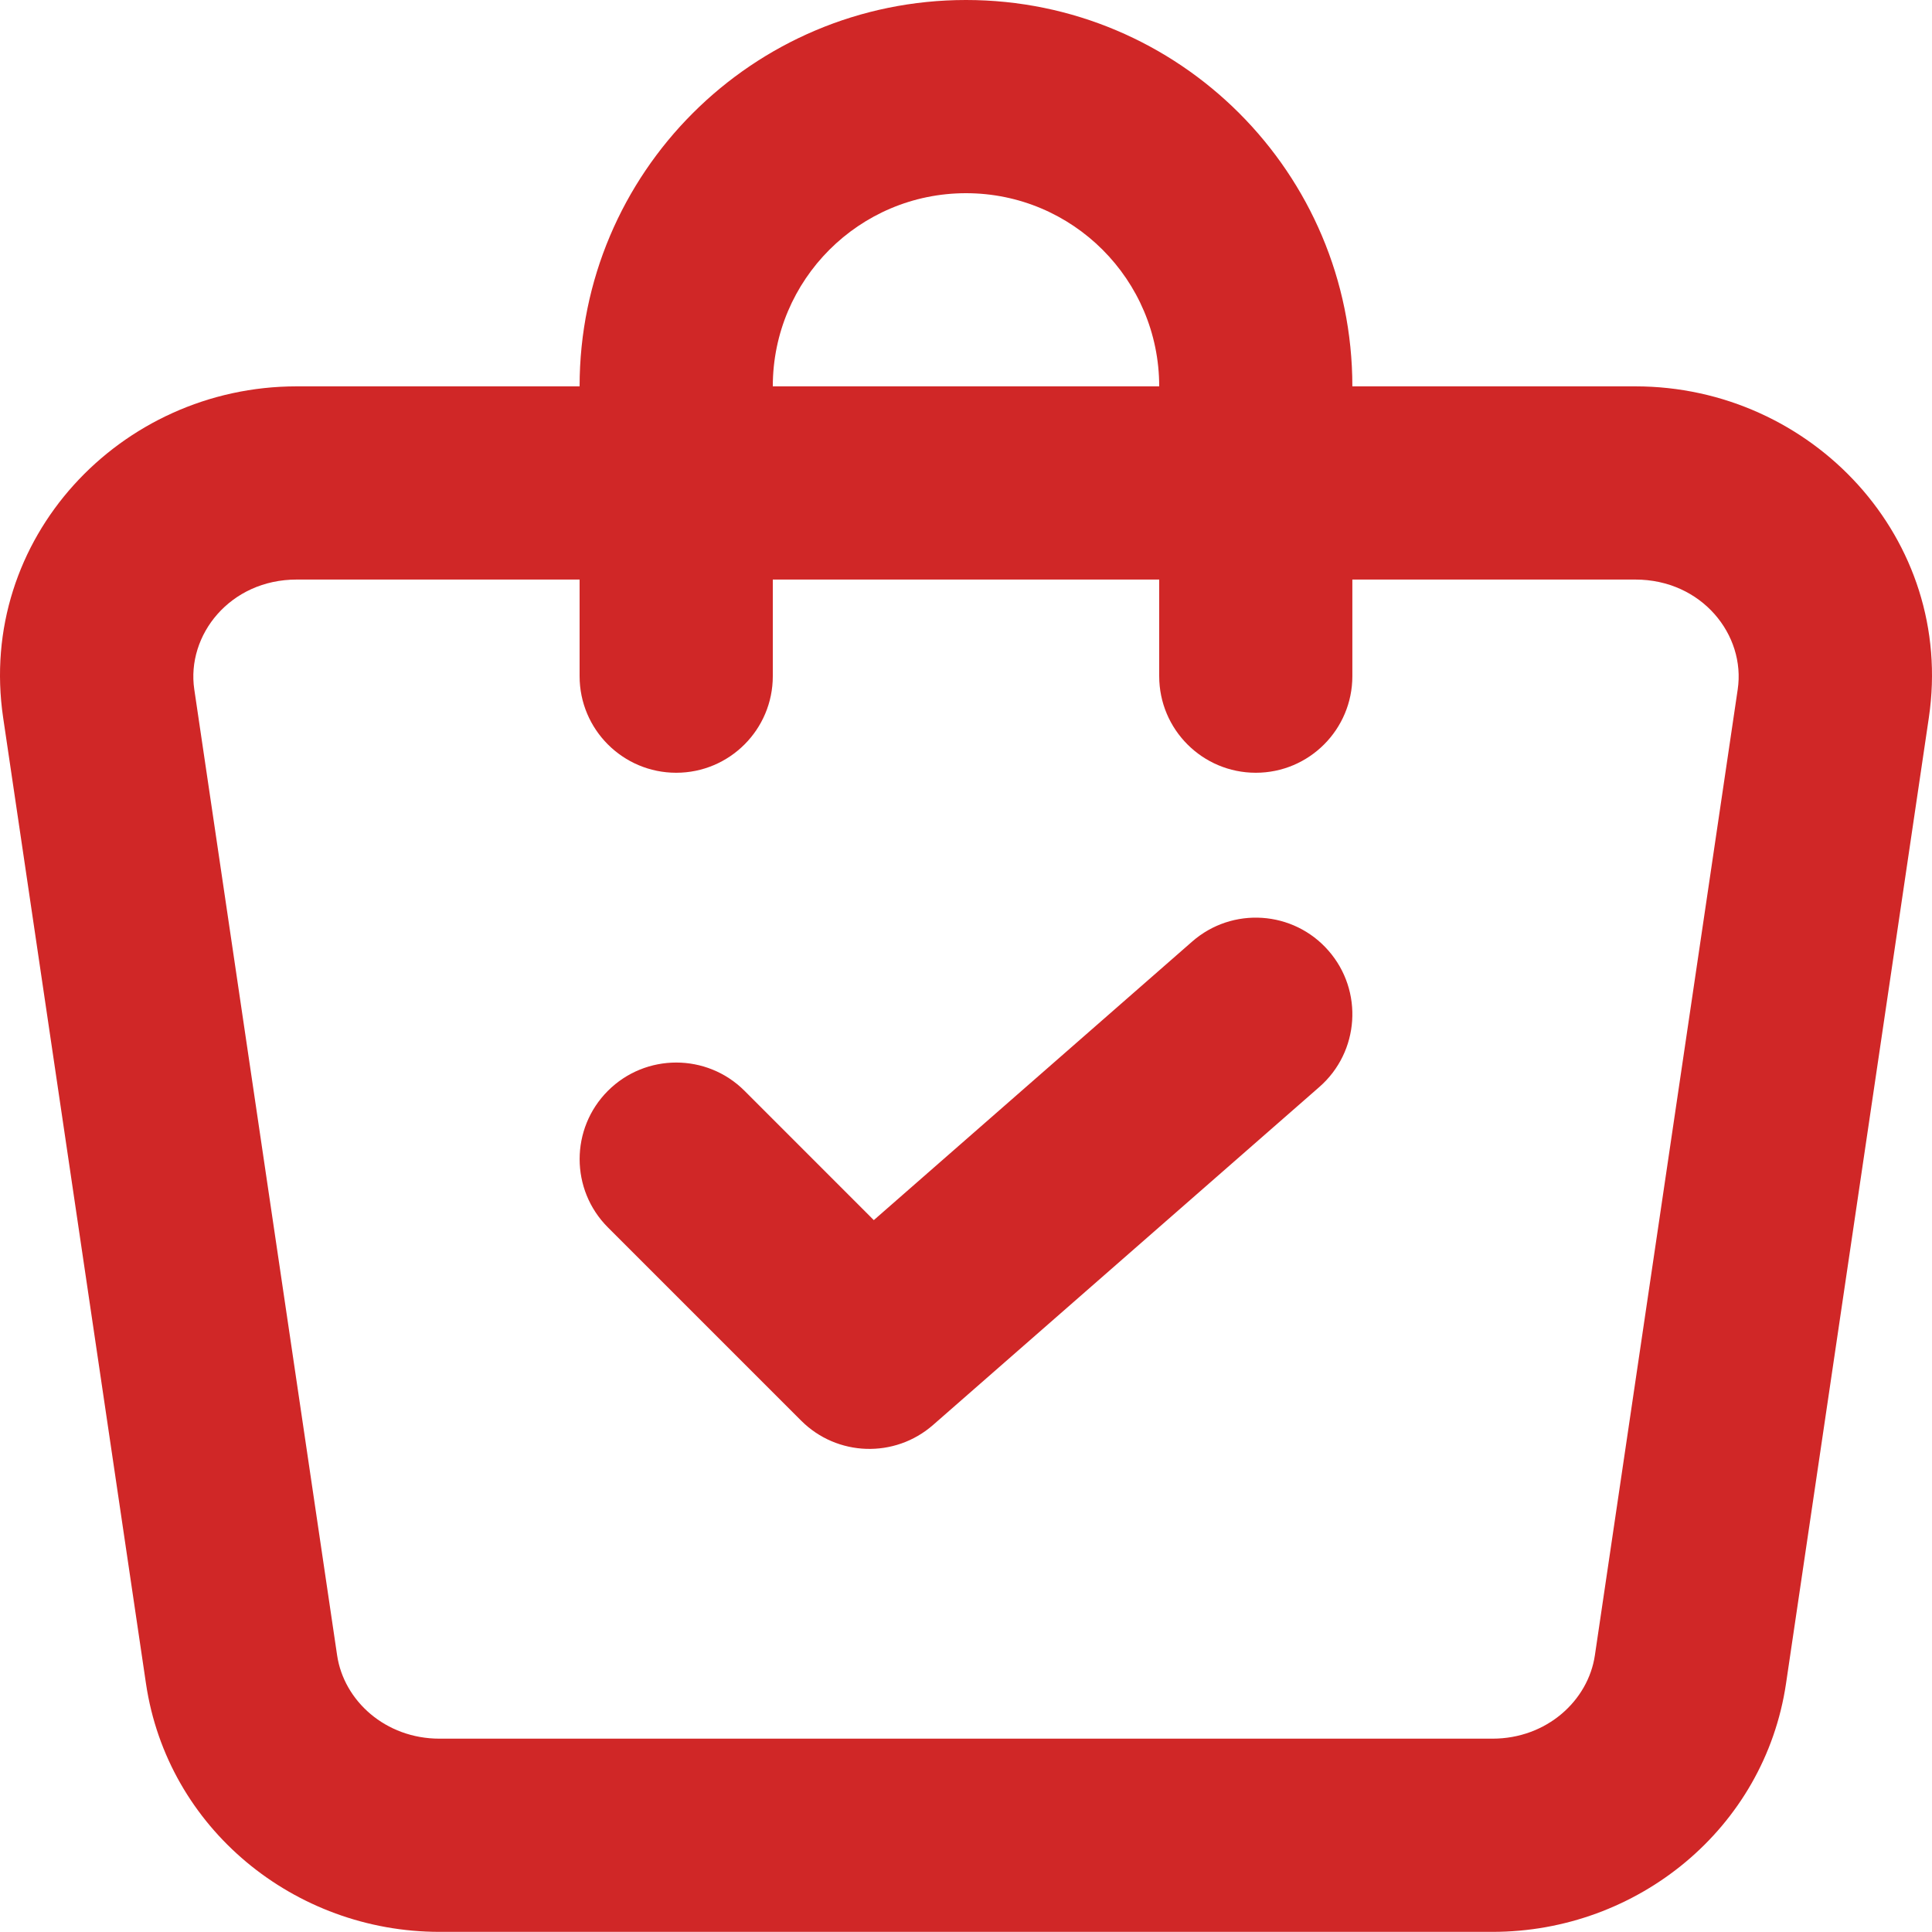
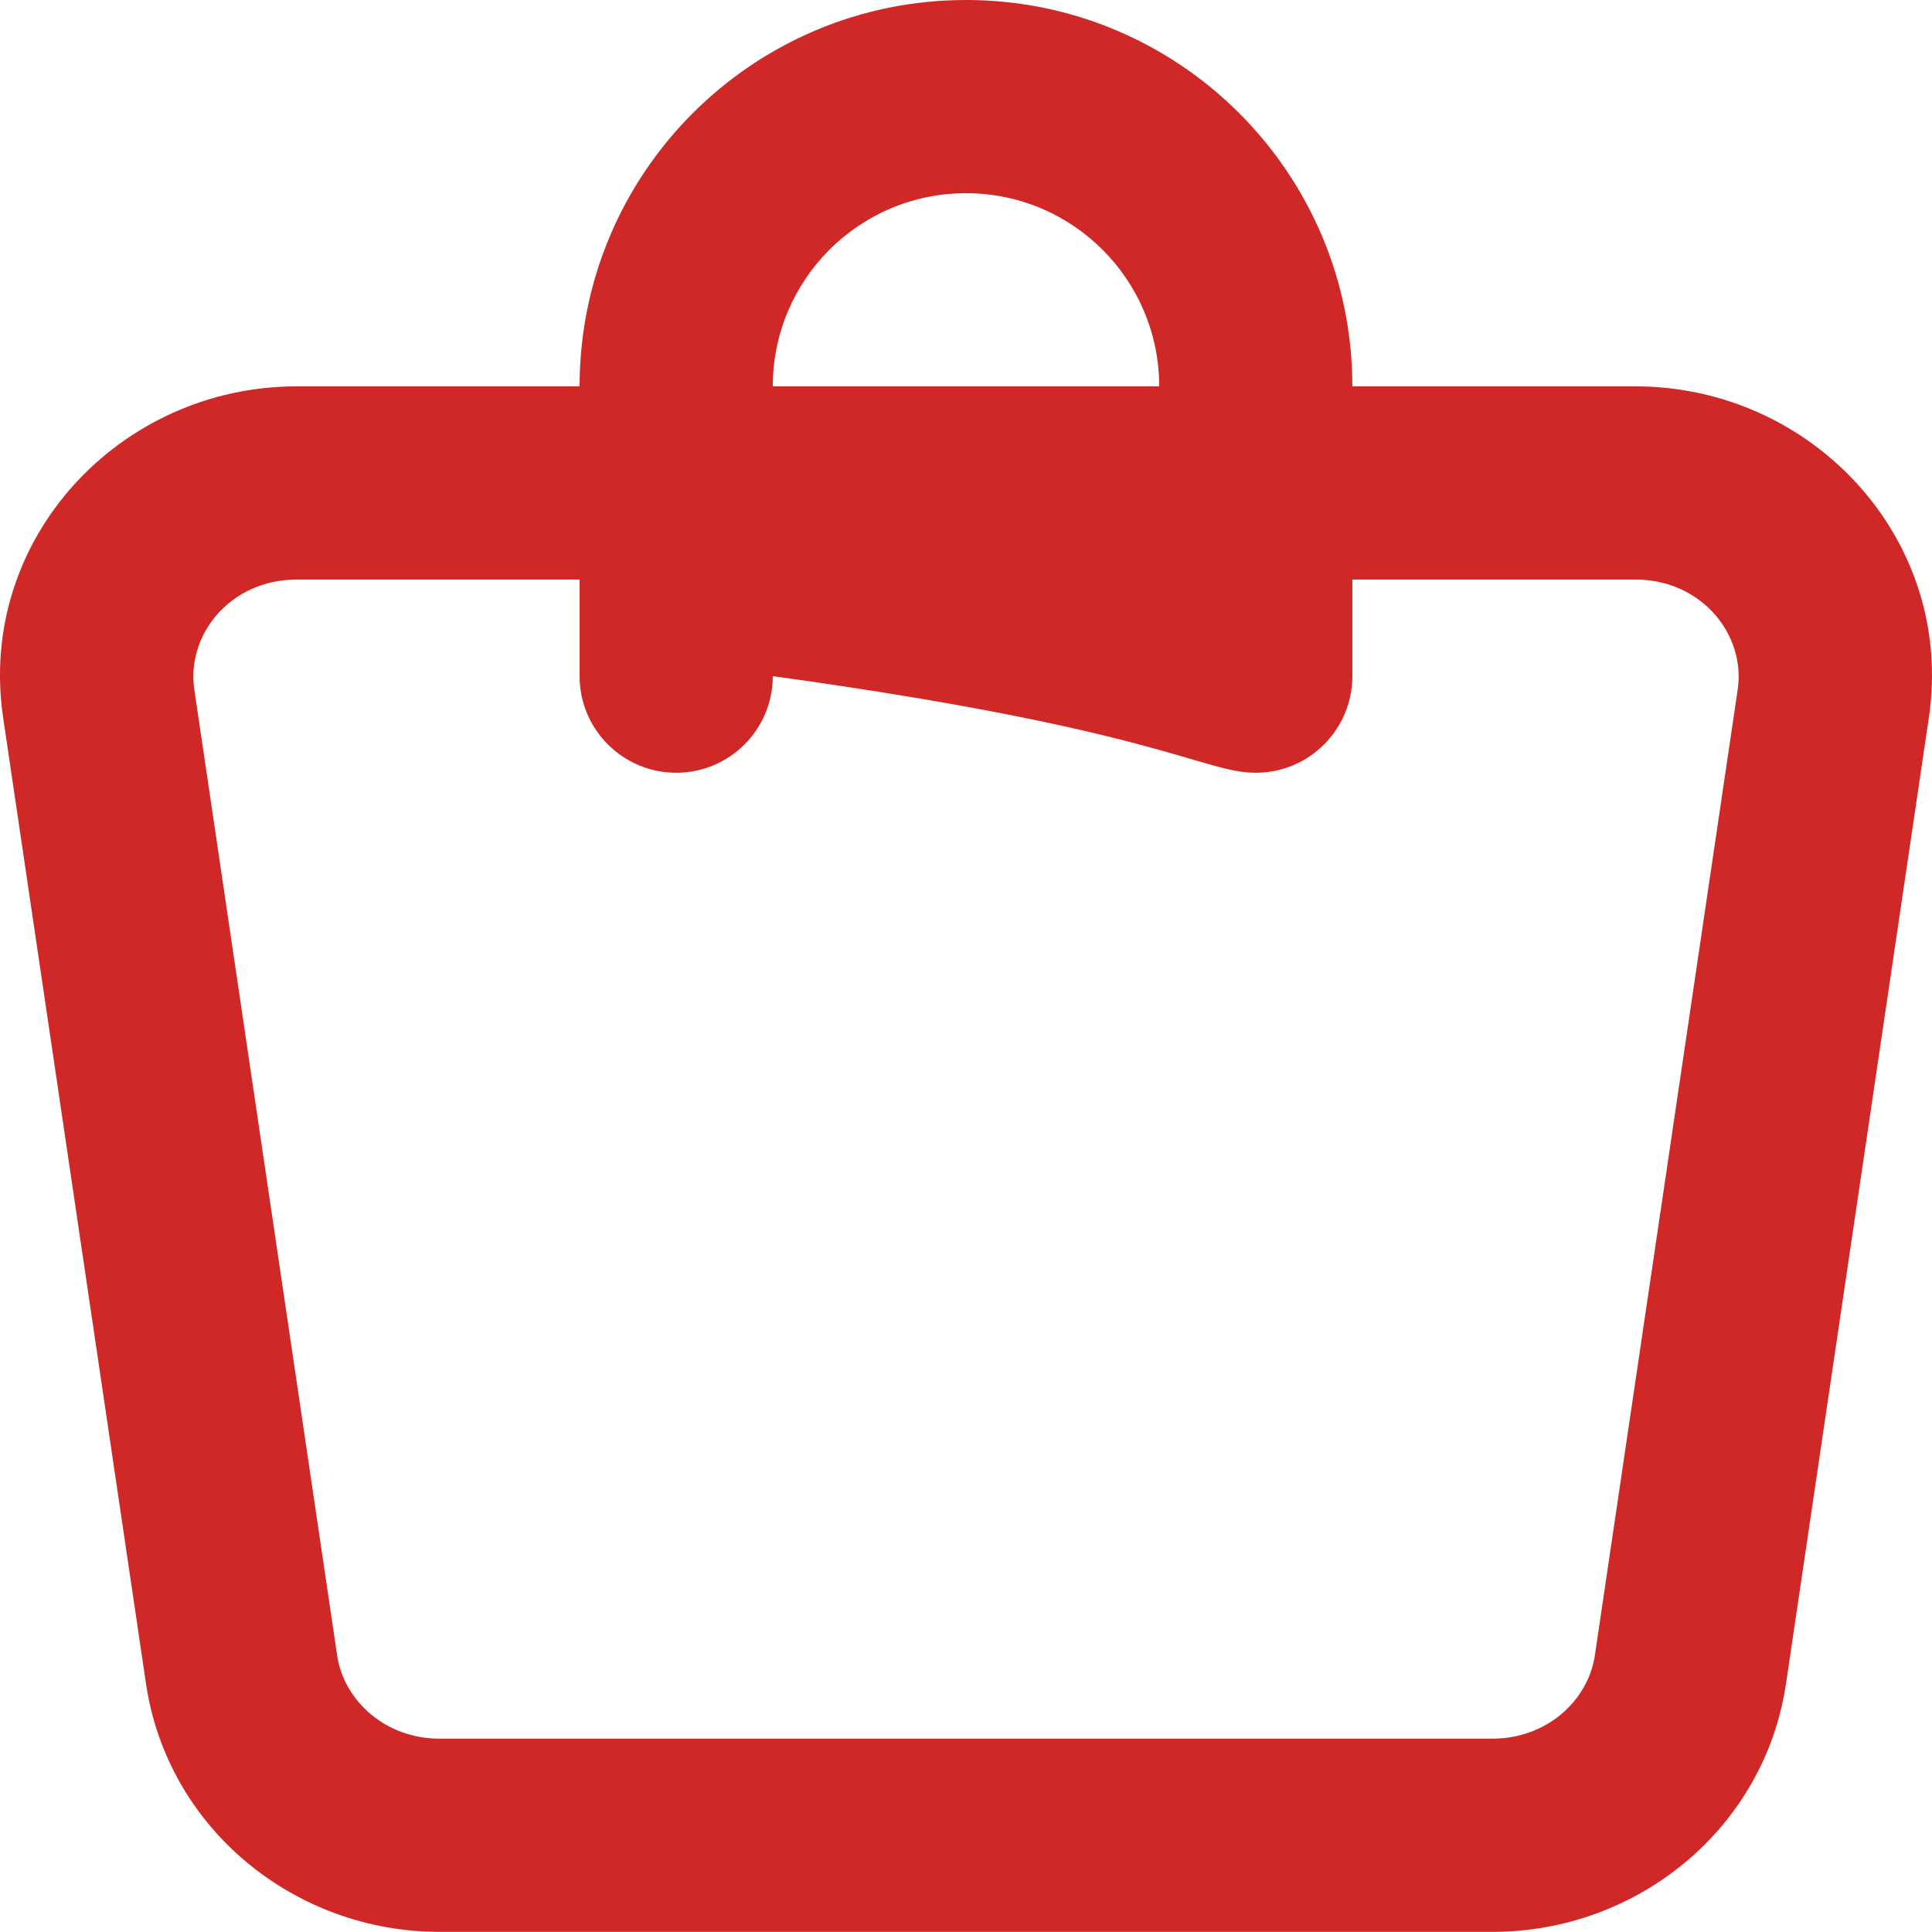
<svg xmlns="http://www.w3.org/2000/svg" width="43" height="43" viewBox="0 0 43 43" fill="none">
-   <path d="M29.567 21.158C30.349 22.051 30.259 23.41 29.365 24.192L20.766 31.716C19.914 32.461 18.63 32.419 17.83 31.618L13.53 27.318C12.691 26.479 12.691 25.118 13.53 24.278C14.37 23.439 15.731 23.439 16.571 24.278L19.448 27.156L26.534 20.956C27.427 20.174 28.786 20.264 29.567 21.158Z" fill="#D02727" />
-   <path fill-rule="evenodd" clip-rule="evenodd" d="M12.9 8.599C12.9 3.85 16.751 0 21.5 0C26.249 0 30.099 3.85 30.099 8.599H36.397C40.331 8.599 43.517 11.998 42.93 15.972L39.751 37.47C39.273 40.697 36.443 42.997 33.218 42.997H9.782C6.557 42.997 3.726 40.697 3.249 37.47L0.07 15.972C-0.517 11.998 2.669 8.599 6.603 8.599H12.9ZM12.9 12.899V15.049C12.9 16.236 13.863 17.199 15.05 17.199C16.238 17.199 17.2 16.236 17.2 15.049V12.899H25.8V15.049C25.8 16.236 26.762 17.199 27.95 17.199C29.137 17.199 30.099 16.236 30.099 15.049V12.899H36.397C37.88 12.899 38.855 14.135 38.676 15.343L35.497 36.841C35.348 37.851 34.423 38.697 33.218 38.697H9.782C8.577 38.697 7.652 37.851 7.503 36.841L4.324 15.343C4.145 14.135 5.12 12.899 6.603 12.899H12.9ZM25.8 8.599H17.2C17.2 6.225 19.125 4.3 21.5 4.3C23.875 4.3 25.8 6.225 25.8 8.599Z" fill="#D02727" />
+   <path fill-rule="evenodd" clip-rule="evenodd" d="M12.9 8.599C12.9 3.85 16.751 0 21.5 0C26.249 0 30.099 3.85 30.099 8.599H36.397C40.331 8.599 43.517 11.998 42.93 15.972L39.751 37.47C39.273 40.697 36.443 42.997 33.218 42.997H9.782C6.557 42.997 3.726 40.697 3.249 37.47L0.07 15.972C-0.517 11.998 2.669 8.599 6.603 8.599H12.9ZM12.9 12.899V15.049C12.9 16.236 13.863 17.199 15.05 17.199C16.238 17.199 17.2 16.236 17.2 15.049V12.899V15.049C25.8 16.236 26.762 17.199 27.95 17.199C29.137 17.199 30.099 16.236 30.099 15.049V12.899H36.397C37.88 12.899 38.855 14.135 38.676 15.343L35.497 36.841C35.348 37.851 34.423 38.697 33.218 38.697H9.782C8.577 38.697 7.652 37.851 7.503 36.841L4.324 15.343C4.145 14.135 5.12 12.899 6.603 12.899H12.9ZM25.8 8.599H17.2C17.2 6.225 19.125 4.3 21.5 4.3C23.875 4.3 25.8 6.225 25.8 8.599Z" fill="#D02727" />
</svg>